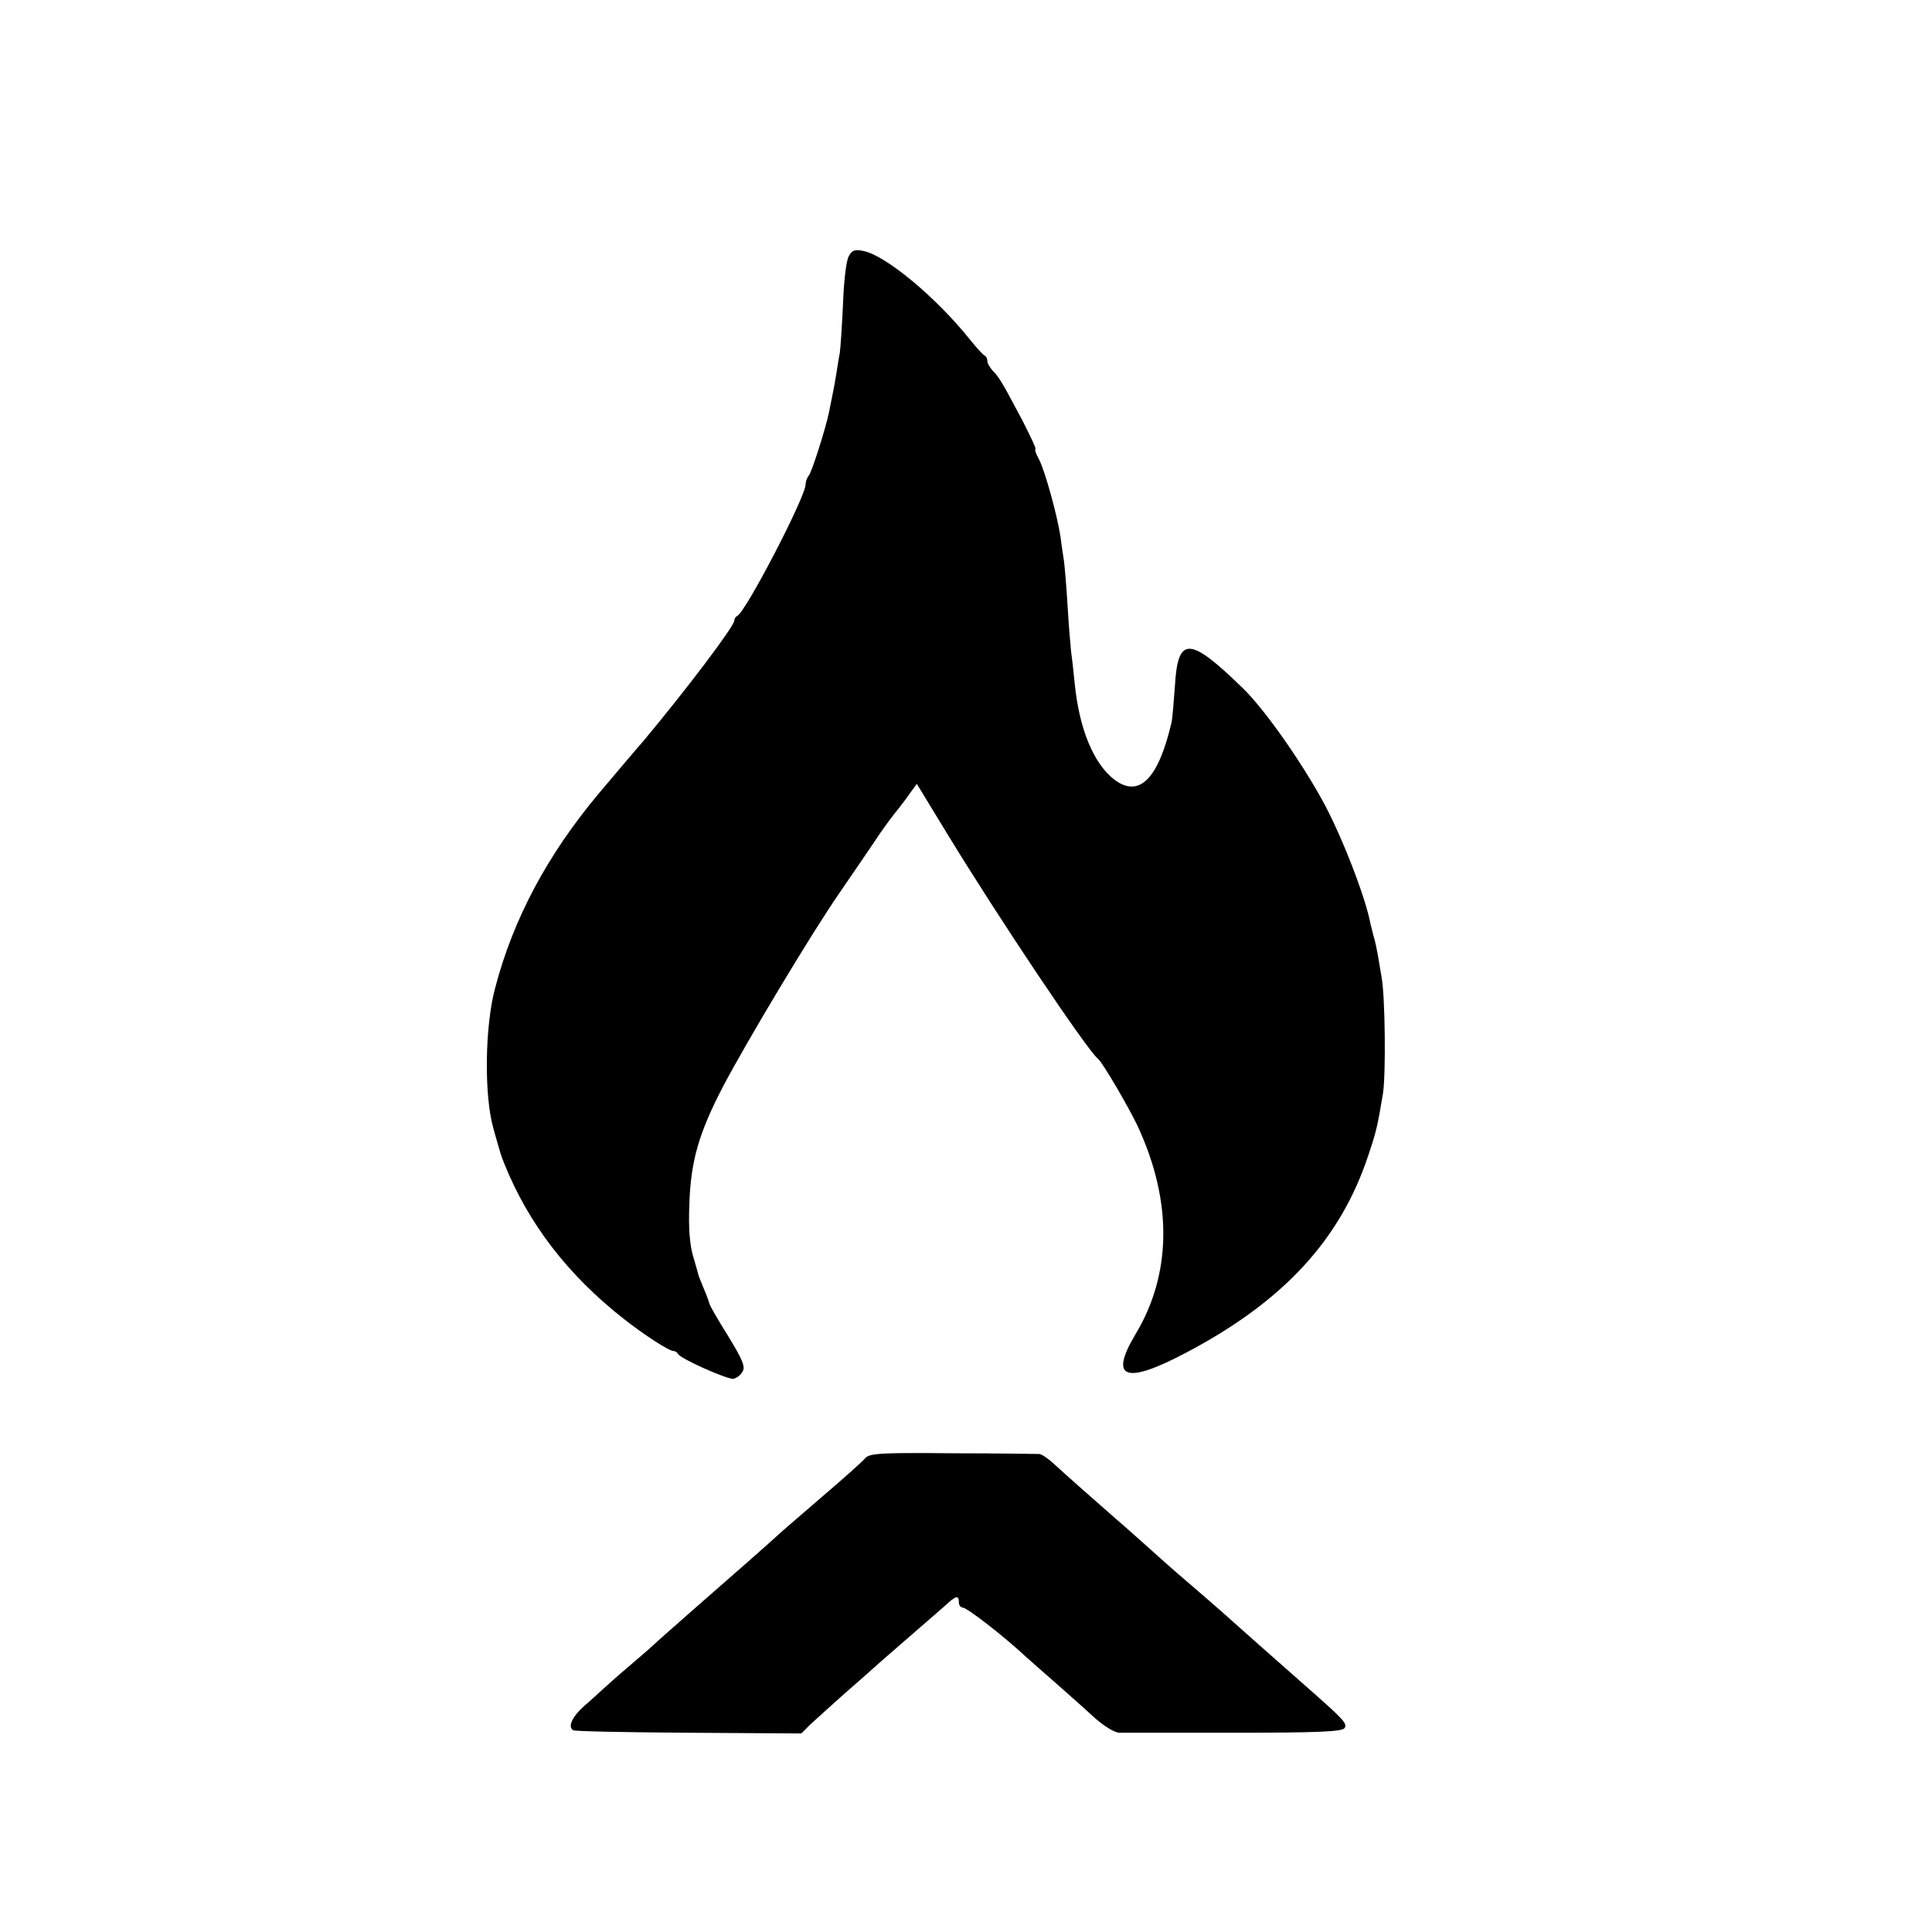
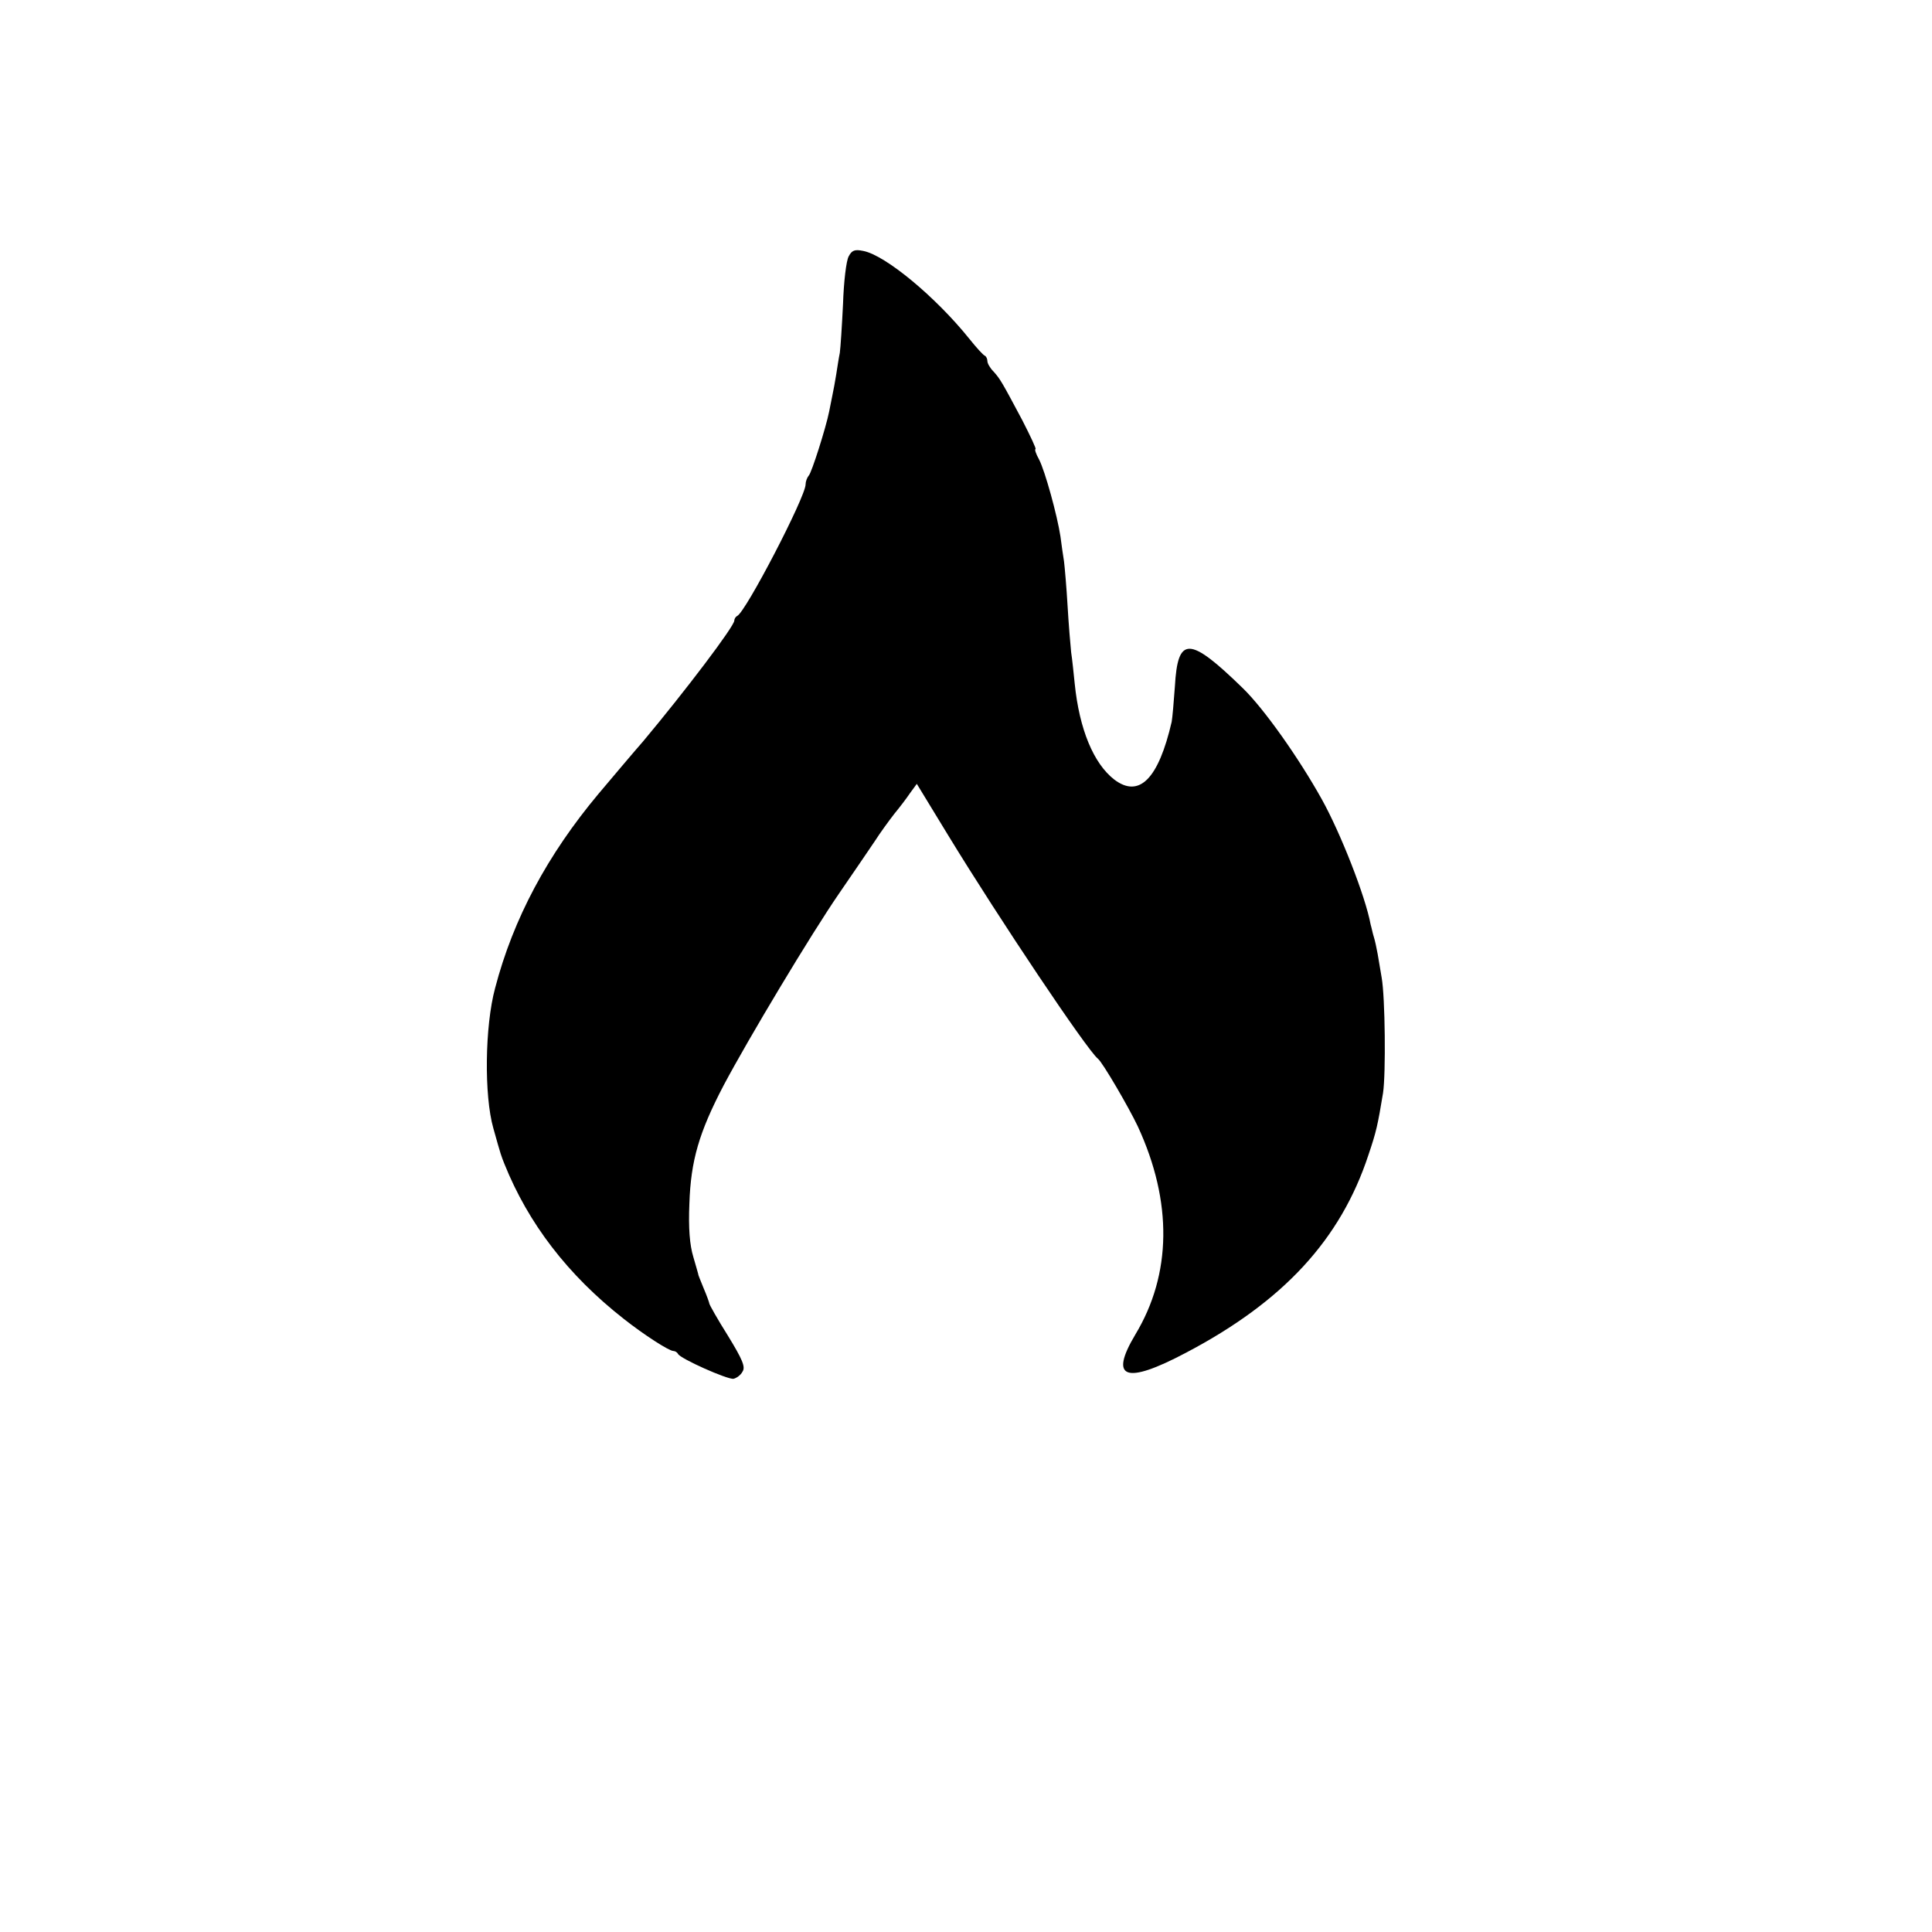
<svg xmlns="http://www.w3.org/2000/svg" version="1.0" width="542pt" height="542pt" viewBox="0 0 542 542" preserveAspectRatio="xMidYMid meet">
  <g transform="translate(0,542) scale(0.1,-0.1)" fill="#000000" stroke="none">
    <path d="M2381 4701 c-7 -12 -14 -72 -16 -134 -3 -61 -7 -123 -9 -137 -3 -14 -7 -41 -10 -60 -3 -19 -8 -46 -11 -60 -3 -14 -7 -34 -9 -45 -9 -45 -49 -171 -57 -179 -5 -6 -9 -17 -9 -25 0 -35 -169 -360 -192 -369 -4 -2 -8 -8 -8 -13 0 -16 -138 -198 -256 -339 -23 -26 -92 -108 -125 -147 -143 -171 -239 -350 -290 -545 -29 -107 -31 -302 -5 -393 22 -79 22 -77 31 -100 67 -167 178 -312 335 -435 57 -45 127 -90 139 -90 5 0 11 -4 13 -8 5 -13 140 -73 156 -70 8 2 20 10 25 20 9 13 0 34 -41 101 -29 46 -52 87 -52 90 0 2 -7 22 -16 43 -9 22 -16 39 -15 39 0 0 -6 22 -14 49 -10 33 -14 80 -11 150 4 120 27 199 96 331 69 130 245 424 325 540 38 55 82 120 99 145 16 25 41 59 55 77 14 17 34 43 44 58 l19 26 89 -146 c141 -231 388 -600 419 -625 13 -10 87 -137 112 -190 98 -212 95 -415 -7 -584 -74 -124 -28 -141 142 -51 274 144 434 318 512 555 22 65 26 83 41 174 8 53 6 269 -4 324 -3 17 -8 47 -11 65 -3 17 -8 40 -11 49 -3 9 -6 25 -9 35 -14 77 -84 256 -137 351 -64 115 -162 254 -222 312 -150 146 -182 146 -190 4 -3 -43 -7 -88 -9 -99 -37 -160 -91 -215 -161 -162 -58 45 -98 141 -111 269 -3 29 -7 69 -10 88 -2 19 -7 78 -10 130 -3 52 -8 109 -10 125 -3 17 -7 48 -10 70 -9 59 -43 183 -60 216 -9 16 -13 29 -10 29 3 0 -14 36 -37 81 -57 107 -62 116 -81 137 -10 10 -17 23 -17 29 0 6 -3 13 -7 15 -5 2 -24 23 -44 48 -94 117 -235 234 -297 246 -24 5 -32 2 -41 -15z" />
-     <path d="M2428 1330 c-7 -9 -62 -58 -123 -110 -60 -52 -115 -99 -121 -105 -18 -17 -143 -127 -244 -215 -52 -46 -100 -88 -106 -94 -6 -6 -37 -33 -70 -61 -32 -27 -65 -57 -74 -65 -9 -8 -31 -29 -50 -45 -35 -31 -48 -59 -32 -69 5 -3 151 -6 324 -7 l316 -2 24 24 c14 13 56 51 93 84 38 33 76 67 85 75 9 8 52 46 95 83 44 38 92 80 107 93 30 28 38 30 38 9 0 -8 5 -15 11 -15 12 0 116 -81 175 -136 18 -16 55 -49 84 -74 28 -25 75 -66 103 -92 31 -29 62 -48 77 -49 14 0 160 0 324 0 232 0 301 3 308 13 8 13 0 22 -109 118 -117 103 -188 166 -209 185 -12 11 -45 40 -74 65 -79 68 -82 70 -160 140 -40 36 -82 73 -94 83 -46 40 -141 124 -169 150 -16 15 -34 27 -41 28 -6 0 -115 2 -243 2 -197 2 -233 0 -245 -13z" />
  </g>
</svg>